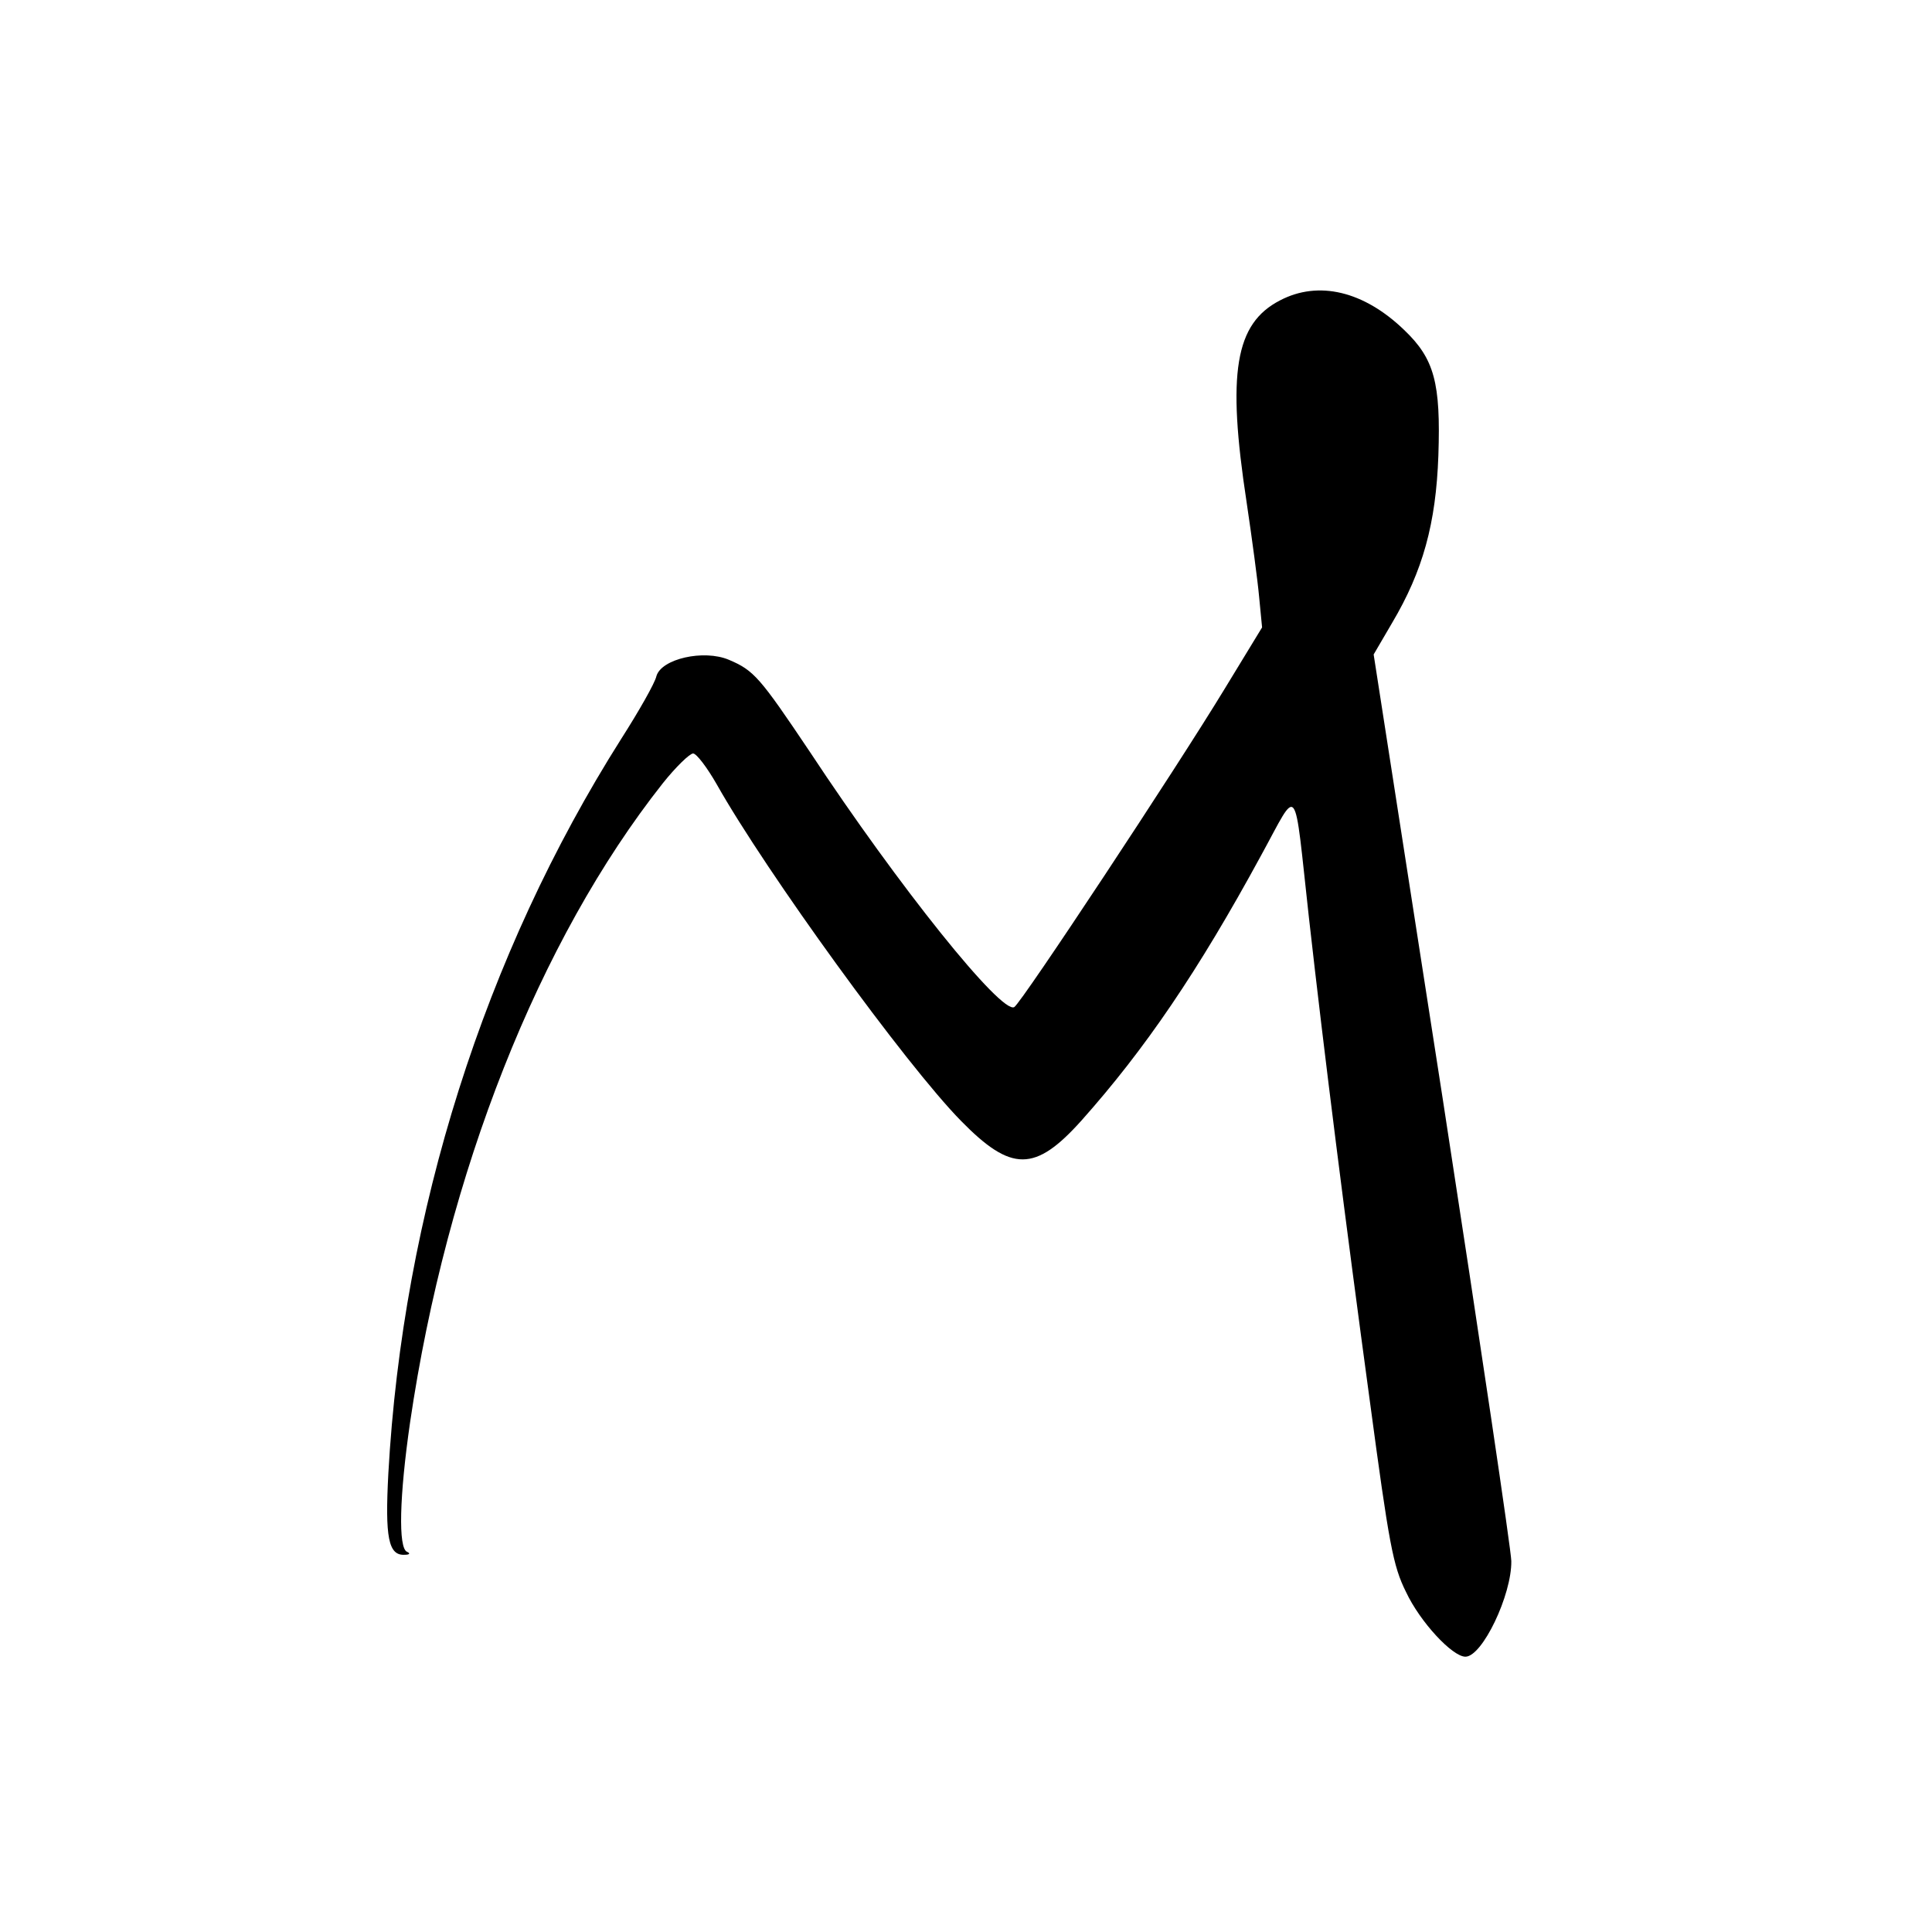
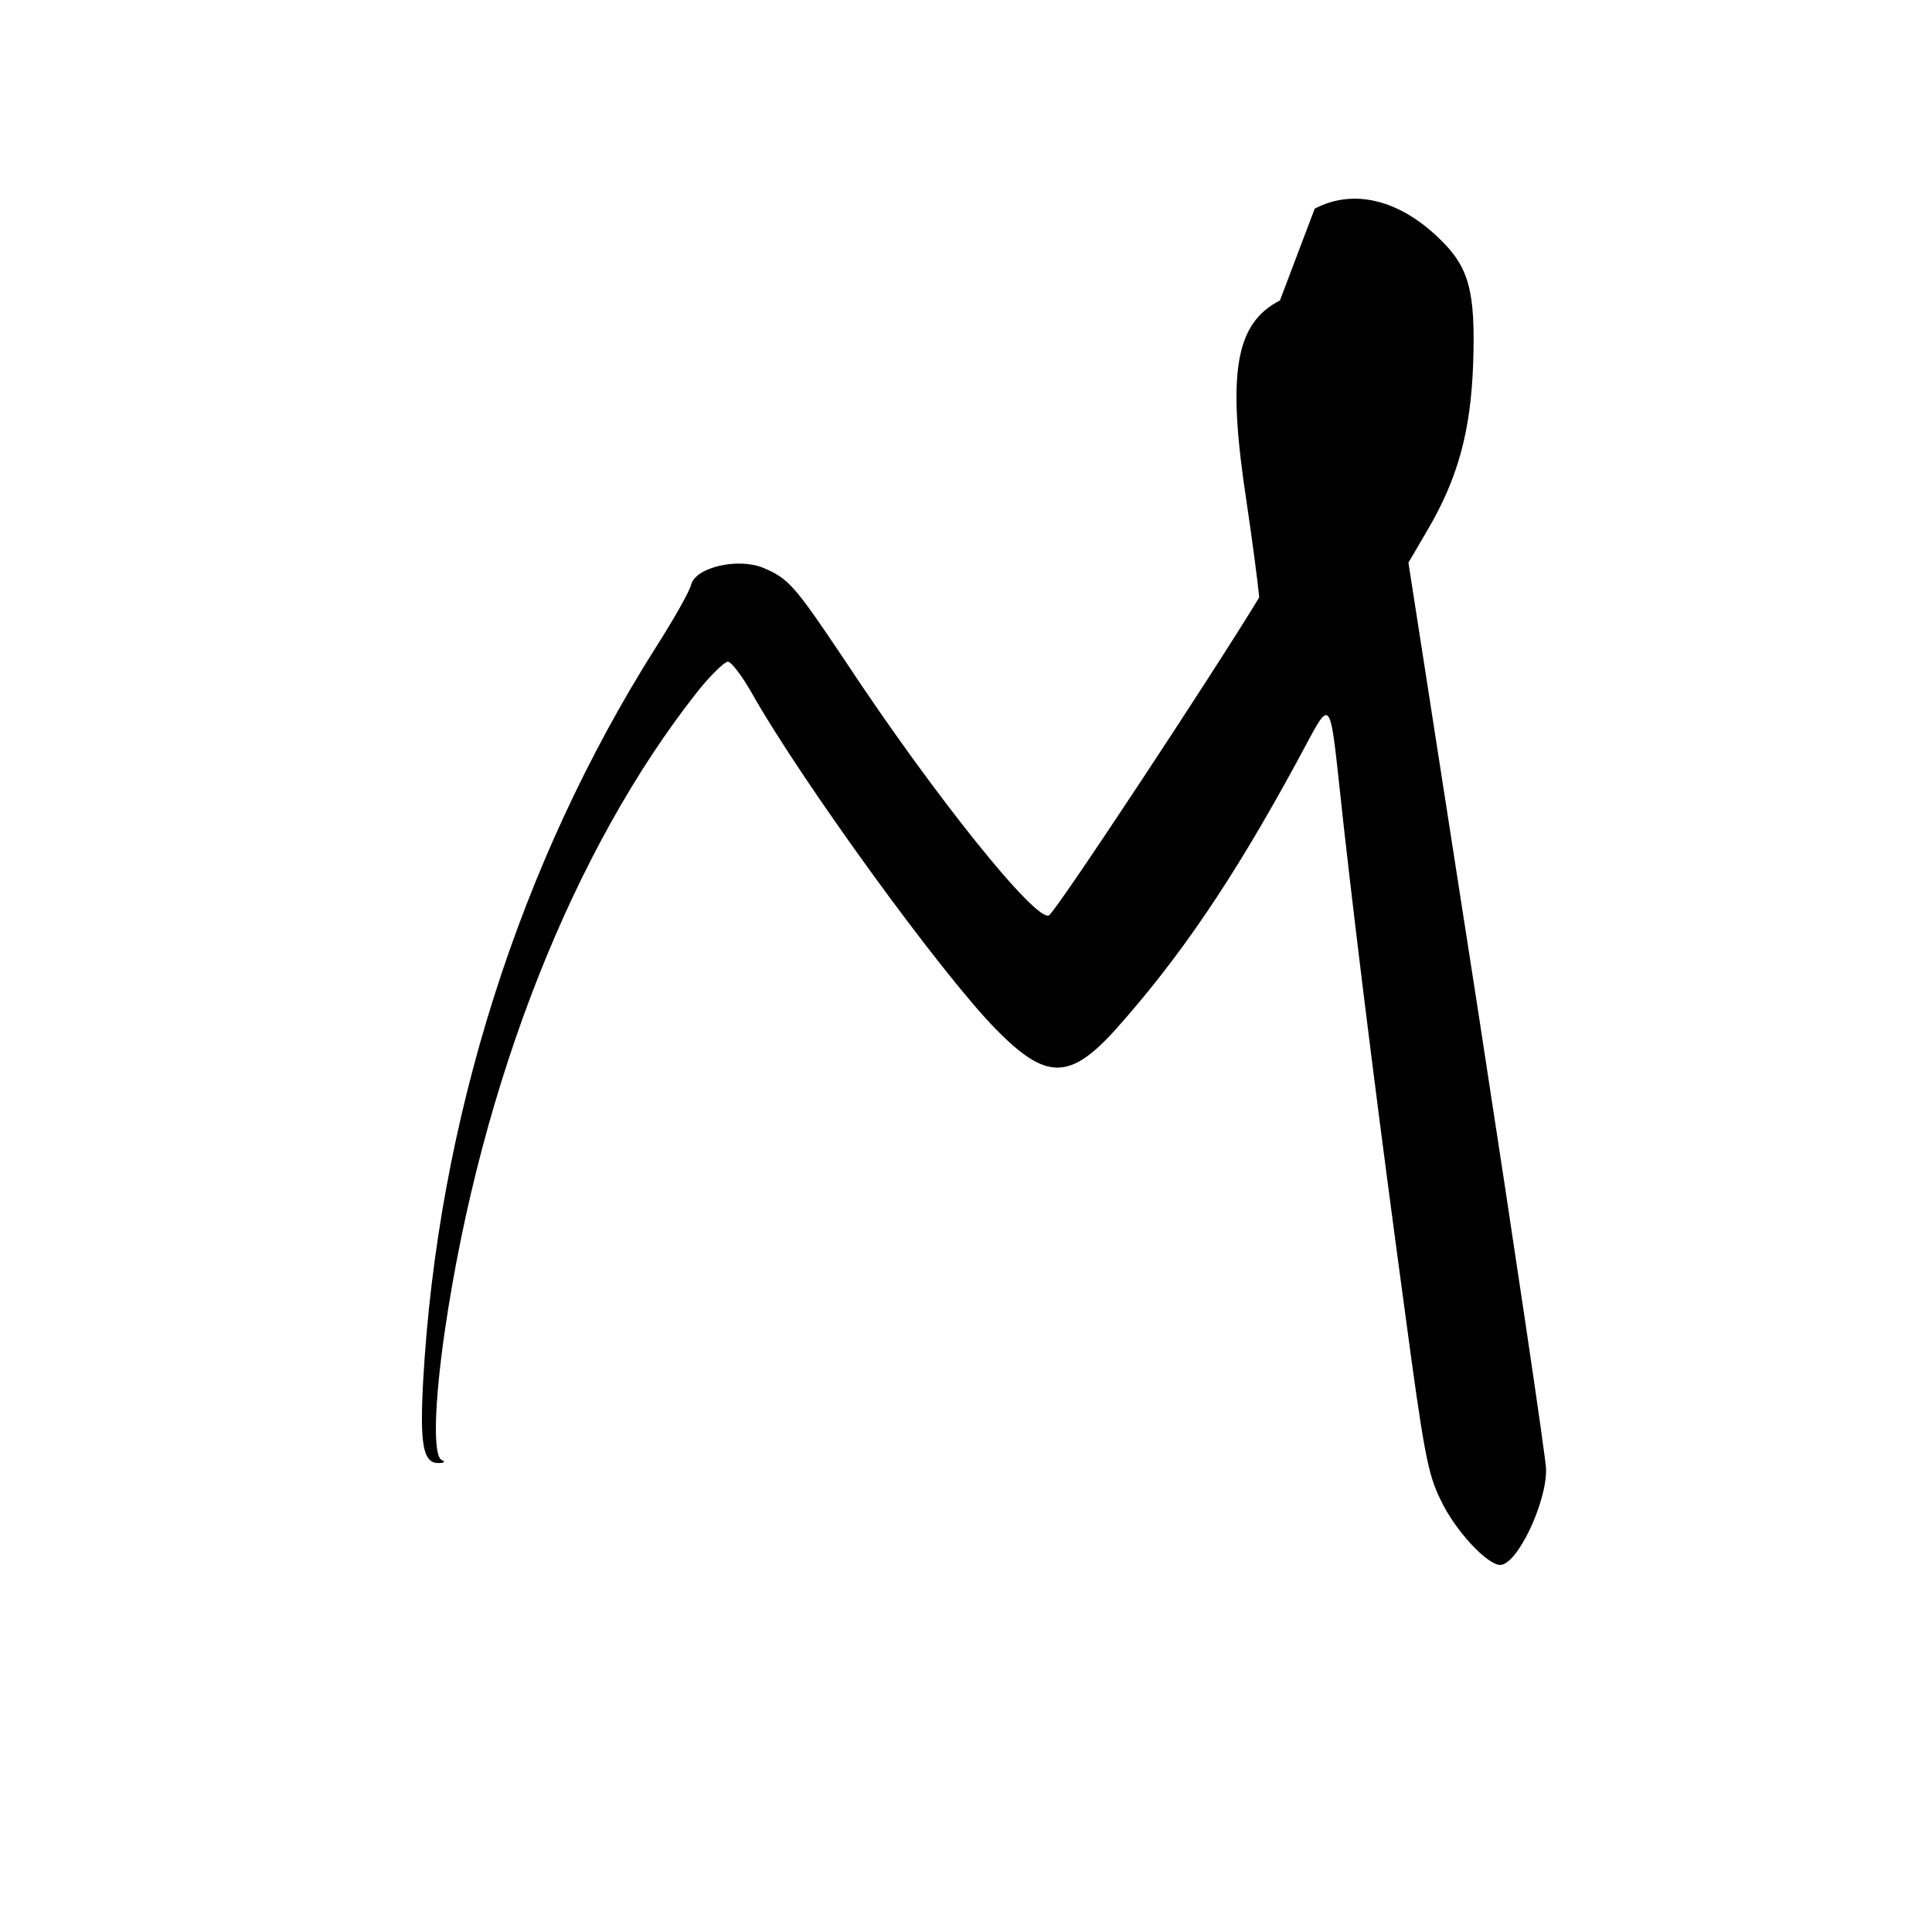
<svg xmlns="http://www.w3.org/2000/svg" version="1.0" width="400pt" height="400pt" viewBox="0 0 400 400" preserveAspectRatio="xMidYMid meet">
  <g transform="translate(0,400) scale(0.1,-0.1)" fill="#000000" stroke="none">
-     <path d="M2650 3378 c-93 -48 -110 -150 -69 -418 11 -74 23 -163 26 -197 l6 -62 -78 -128 c-99 -163 -420 -649 -435 -658 -26 -16 -239 249 -423 528 -104 155 -116 169 -168 191 -52 22 -140 2 -150 -34 -3 -14 -36 -72 -73 -130 -283 -447 -452 -981 -482 -1521 -7 -132 0 -170 34 -168 10 0 12 3 5 6 -19 7 -16 116 6 268 76 517 267 999 523 1323 27 34 56 62 63 62 7 0 29 -29 49 -64 102 -181 391 -580 506 -697 104 -106 153 -106 249 1 131 147 241 308 372 549 79 144 67 159 99 -129 32 -285 76 -632 126 -1000 40 -298 48 -342 75 -396 29 -62 96 -134 123 -134 35 0 96 128 95 198 0 20 -64 451 -142 957 l-143 920 38 65 c64 108 91 206 96 347 5 150 -8 200 -71 260 -83 80 -177 103 -257 61z" />
+     <path d="M2650 3378 c-93 -48 -110 -150 -69 -418 11 -74 23 -163 26 -197 c-99 -163 -420 -649 -435 -658 -26 -16 -239 249 -423 528 -104 155 -116 169 -168 191 -52 22 -140 2 -150 -34 -3 -14 -36 -72 -73 -130 -283 -447 -452 -981 -482 -1521 -7 -132 0 -170 34 -168 10 0 12 3 5 6 -19 7 -16 116 6 268 76 517 267 999 523 1323 27 34 56 62 63 62 7 0 29 -29 49 -64 102 -181 391 -580 506 -697 104 -106 153 -106 249 1 131 147 241 308 372 549 79 144 67 159 99 -129 32 -285 76 -632 126 -1000 40 -298 48 -342 75 -396 29 -62 96 -134 123 -134 35 0 96 128 95 198 0 20 -64 451 -142 957 l-143 920 38 65 c64 108 91 206 96 347 5 150 -8 200 -71 260 -83 80 -177 103 -257 61z" />
  </g>
</svg>